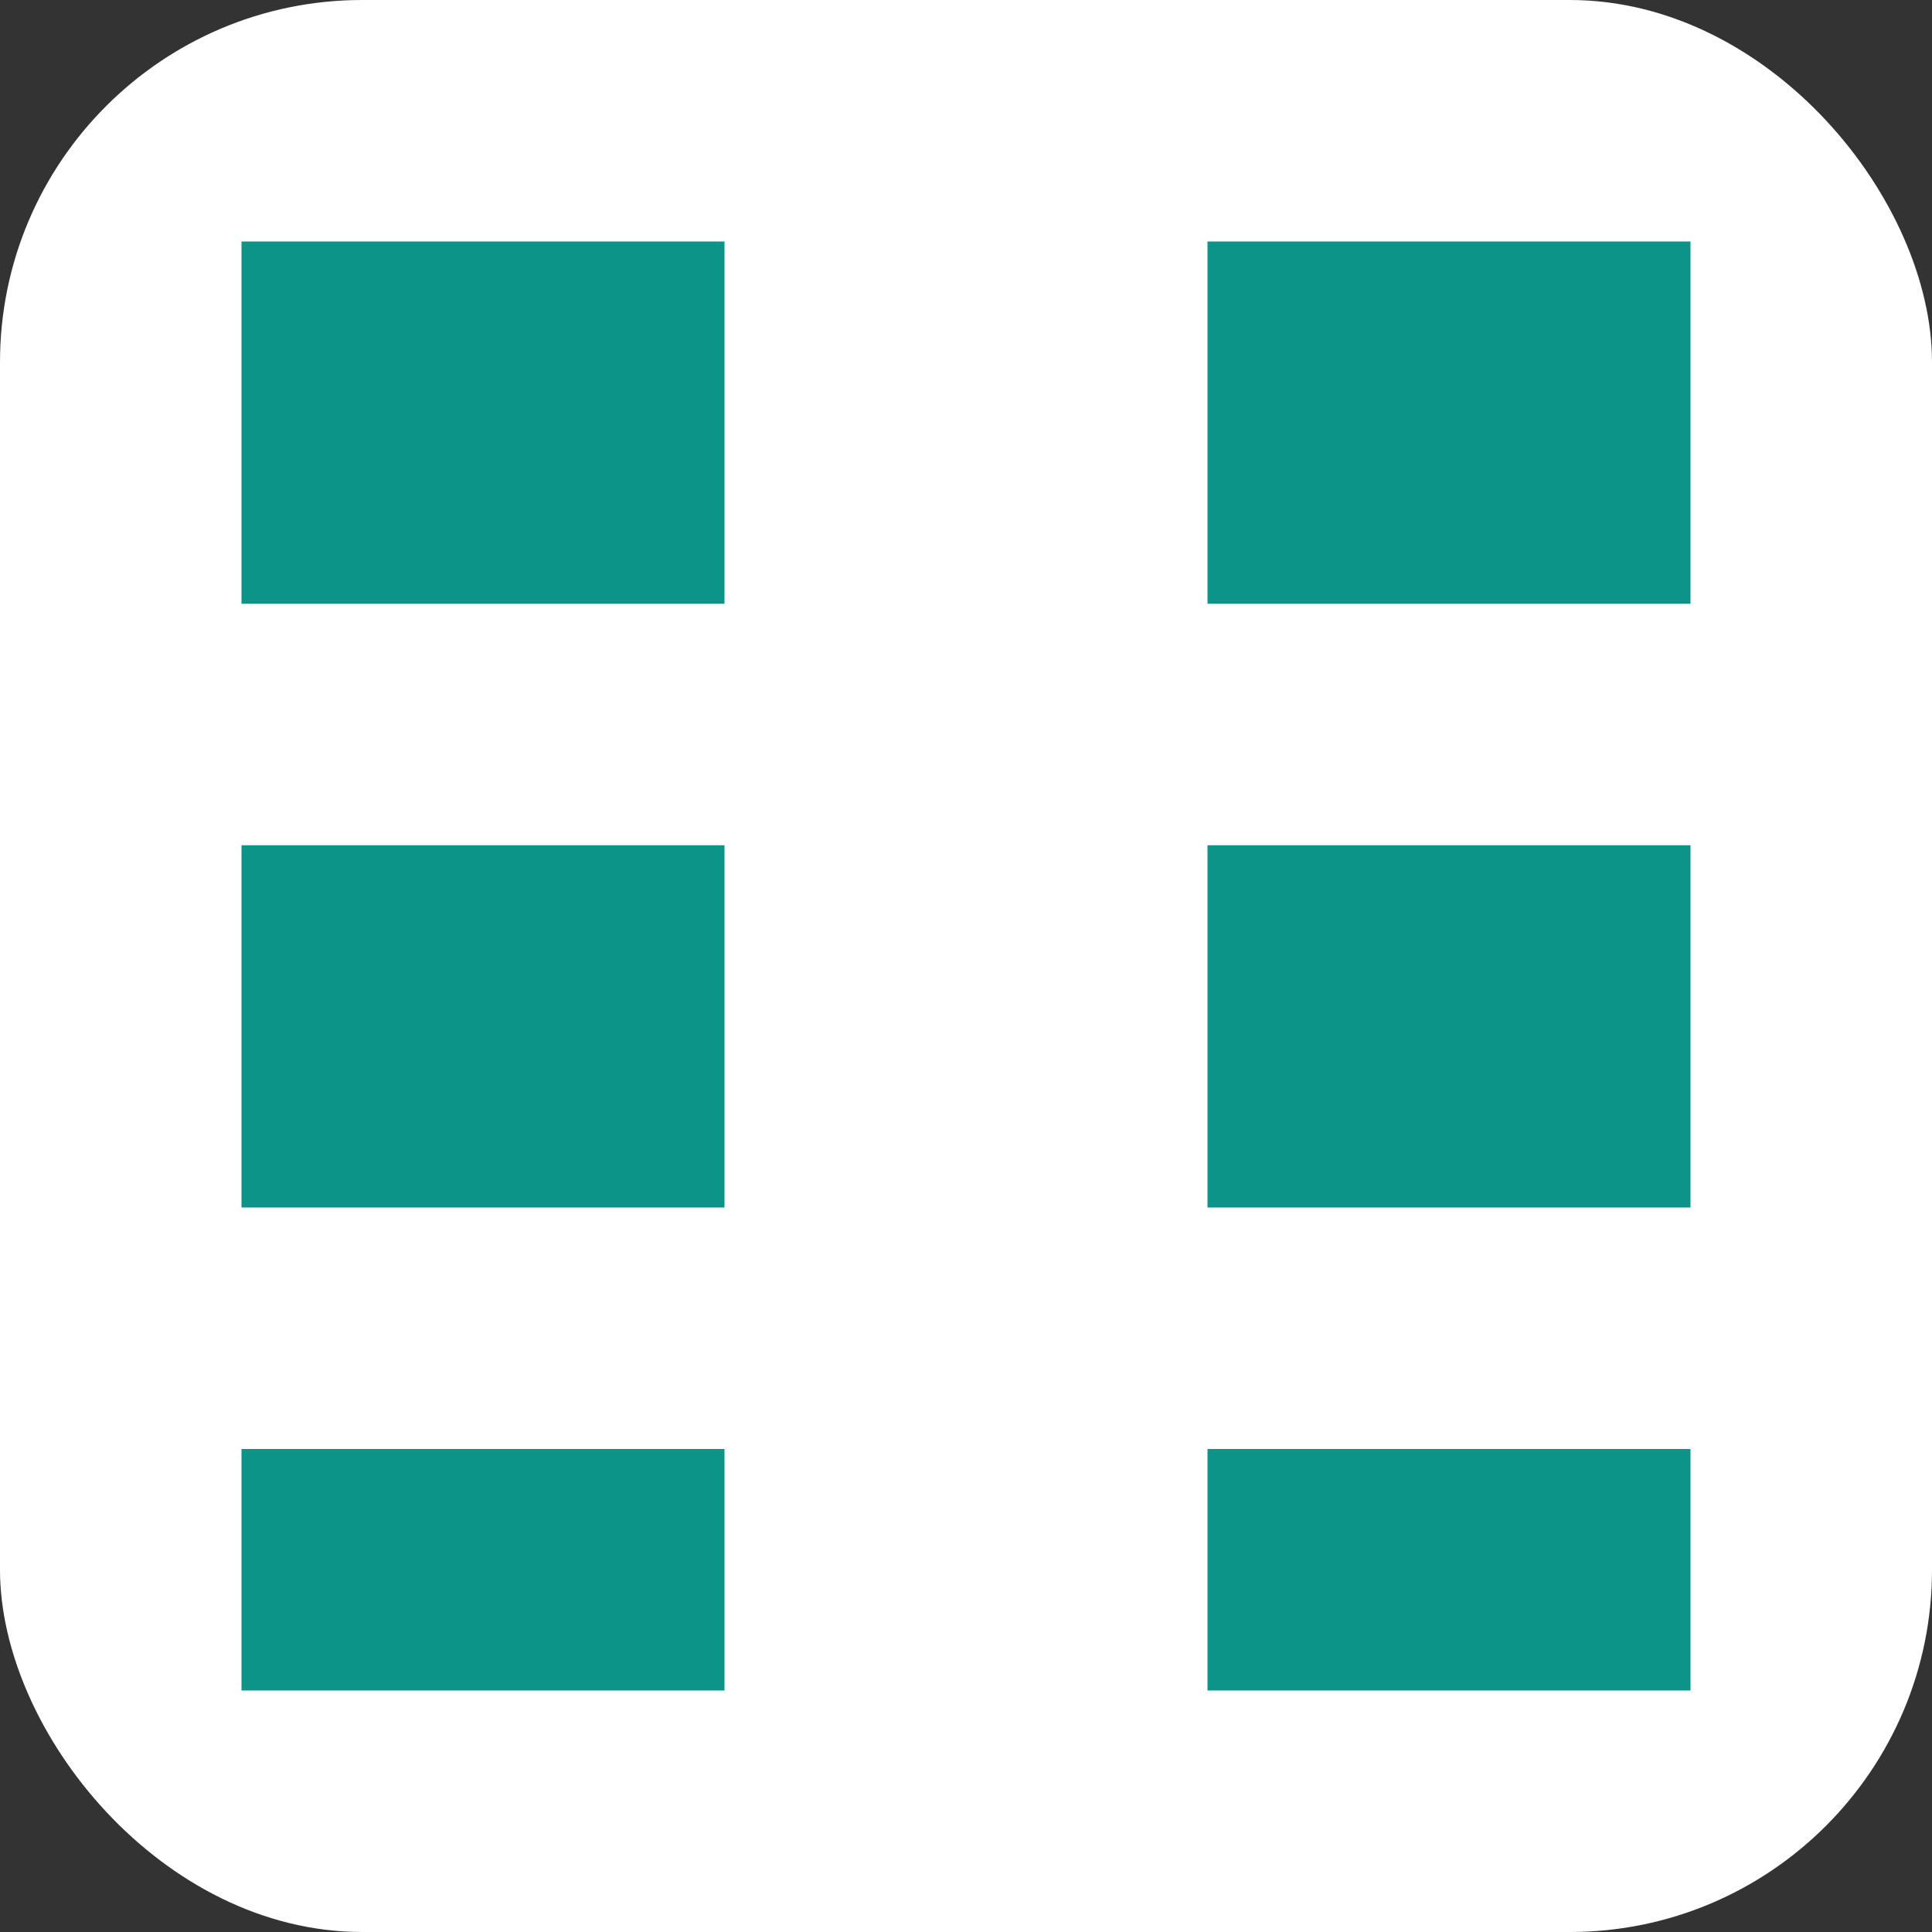
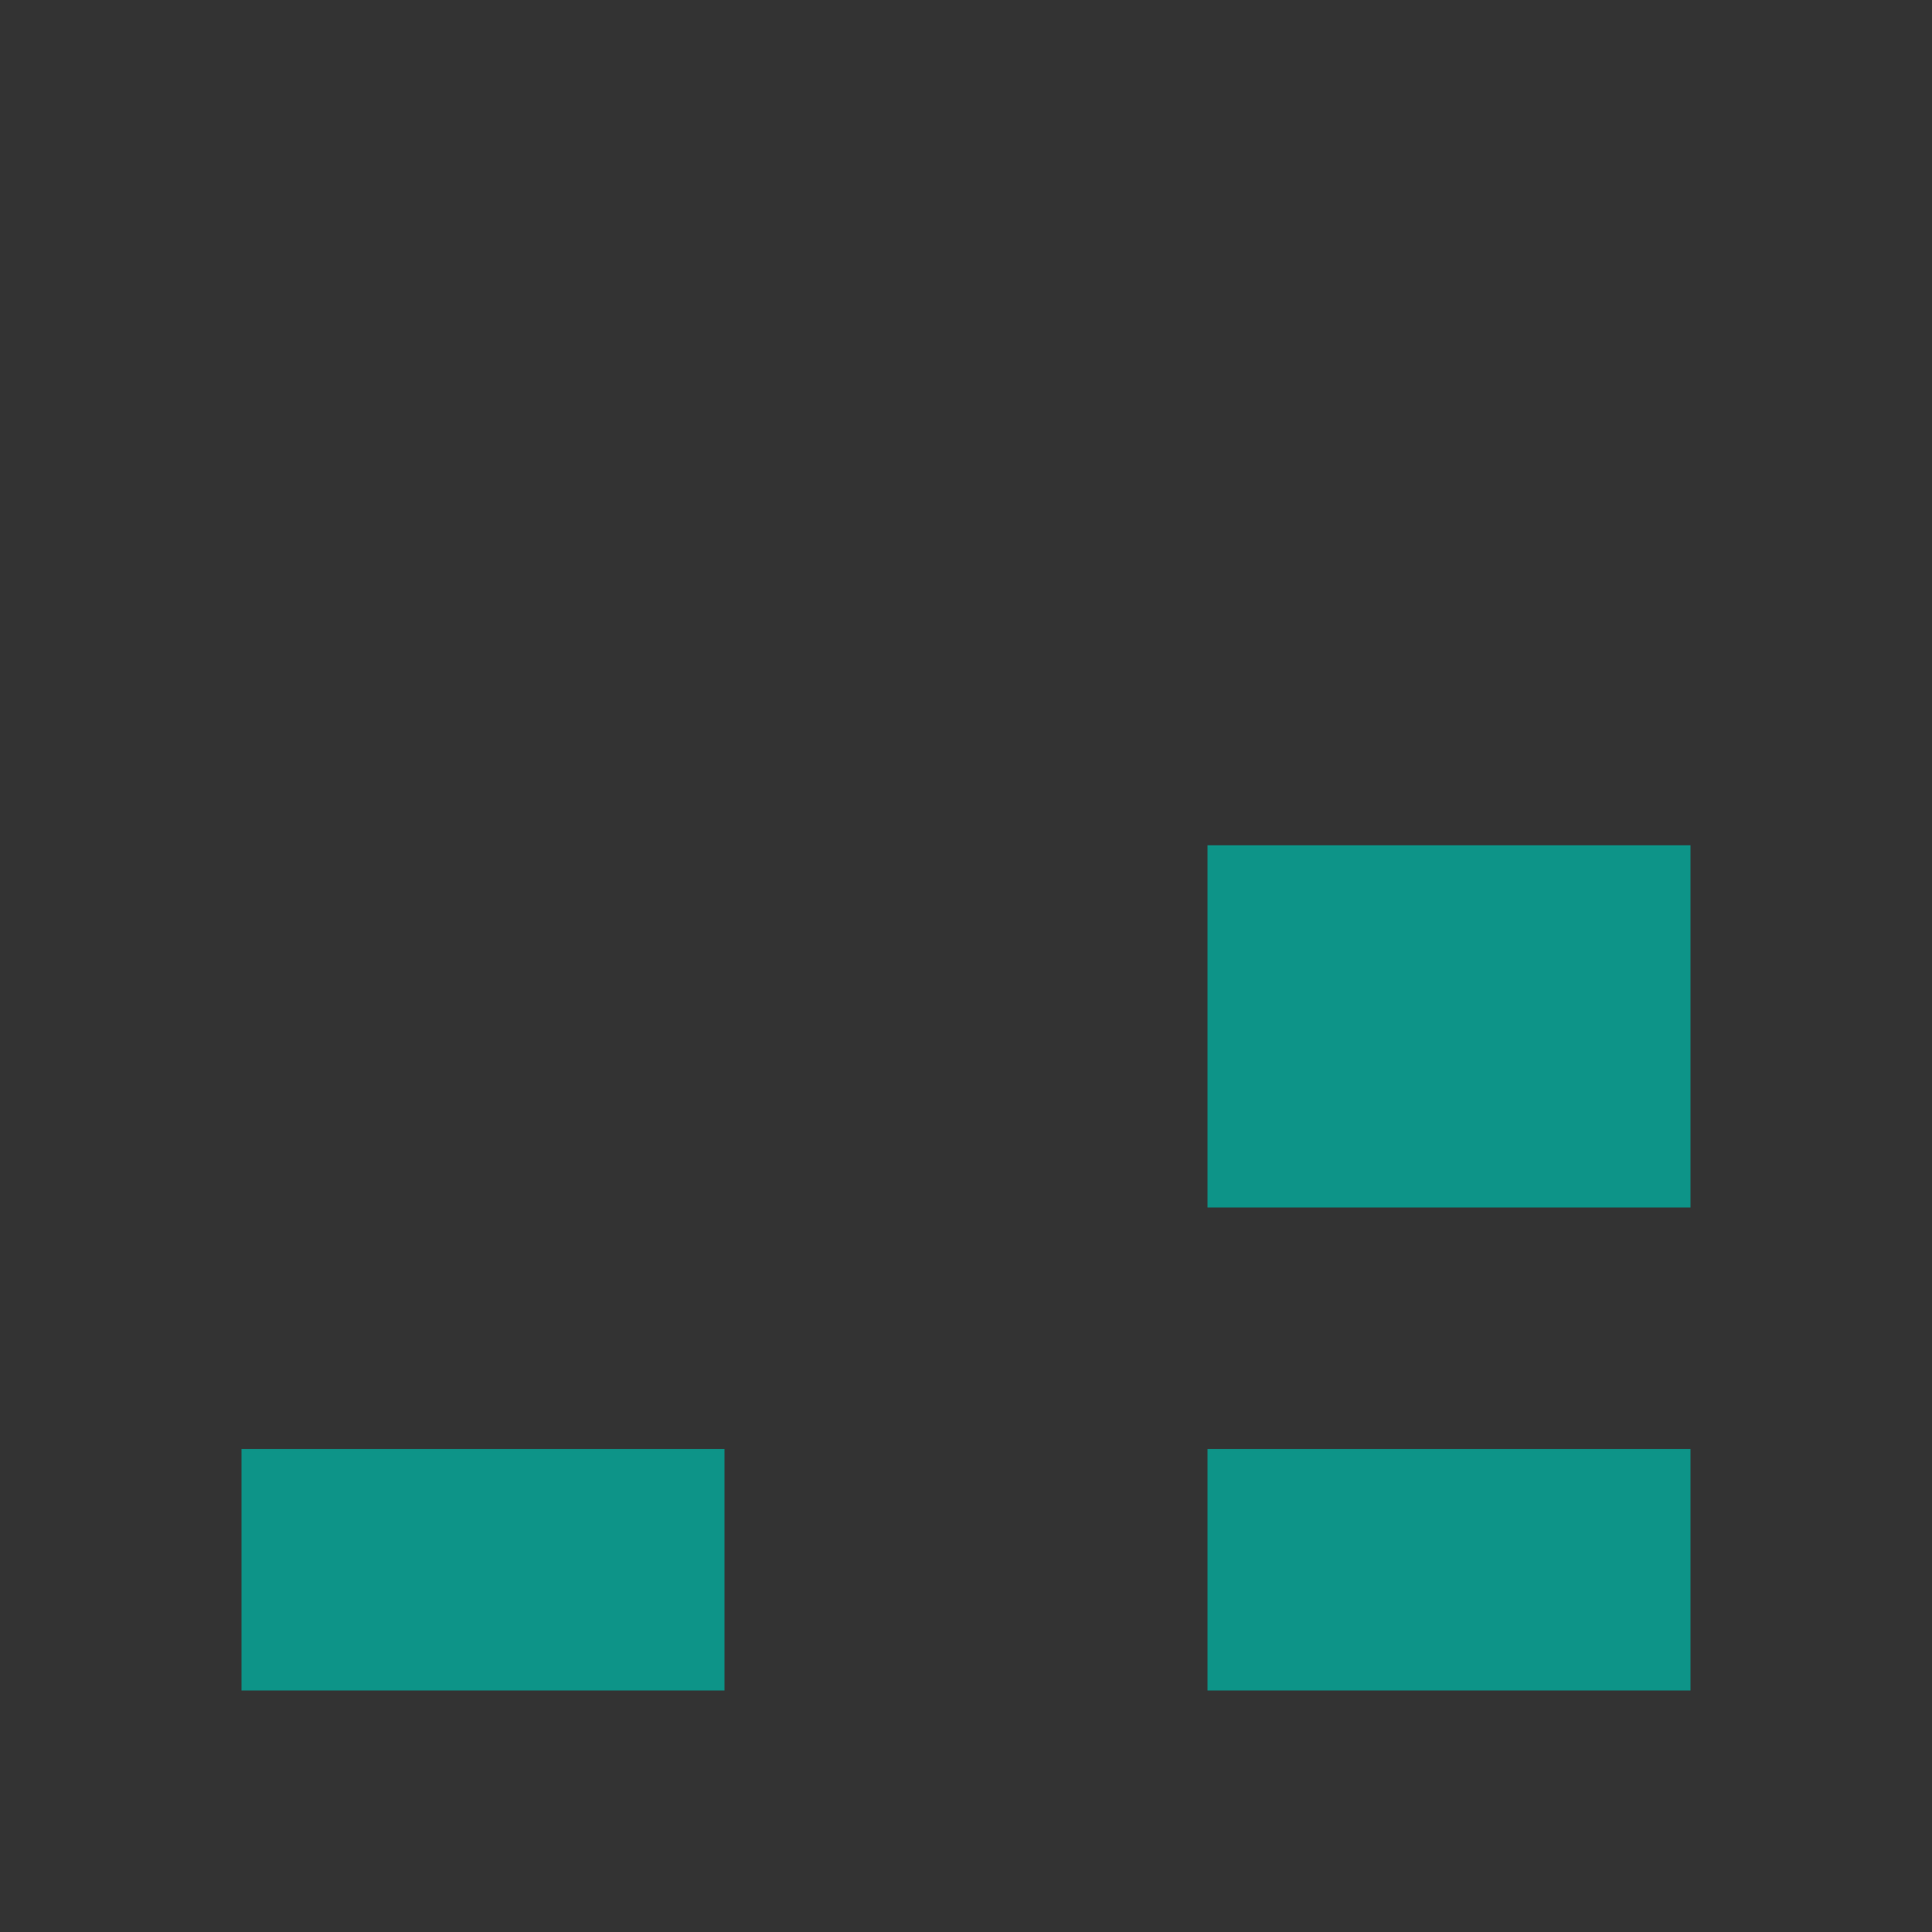
<svg xmlns="http://www.w3.org/2000/svg" width="32" height="32" viewBox="0 0 32 32" fill="none">
  <rect x="0" y="0" width="32" height="32" fill="#333333" stroke="none" />
-   <rect width="32" height="32" rx="6" fill="#FFFFFF" />
-   <rect x="4" y="4" width="8" height="6" fill="#0D9488" />
-   <rect x="20" y="4" width="8" height="6" fill="#0D9488" />
-   <rect x="4" y="14" width="8" height="6" fill="#0D9488" />
  <rect x="20" y="14" width="8" height="6" fill="#0D9488" />
  <rect x="4" y="24" width="8" height="4" fill="#0D9488" />
  <rect x="20" y="24" width="8" height="4" fill="#0D9488" />
</svg>